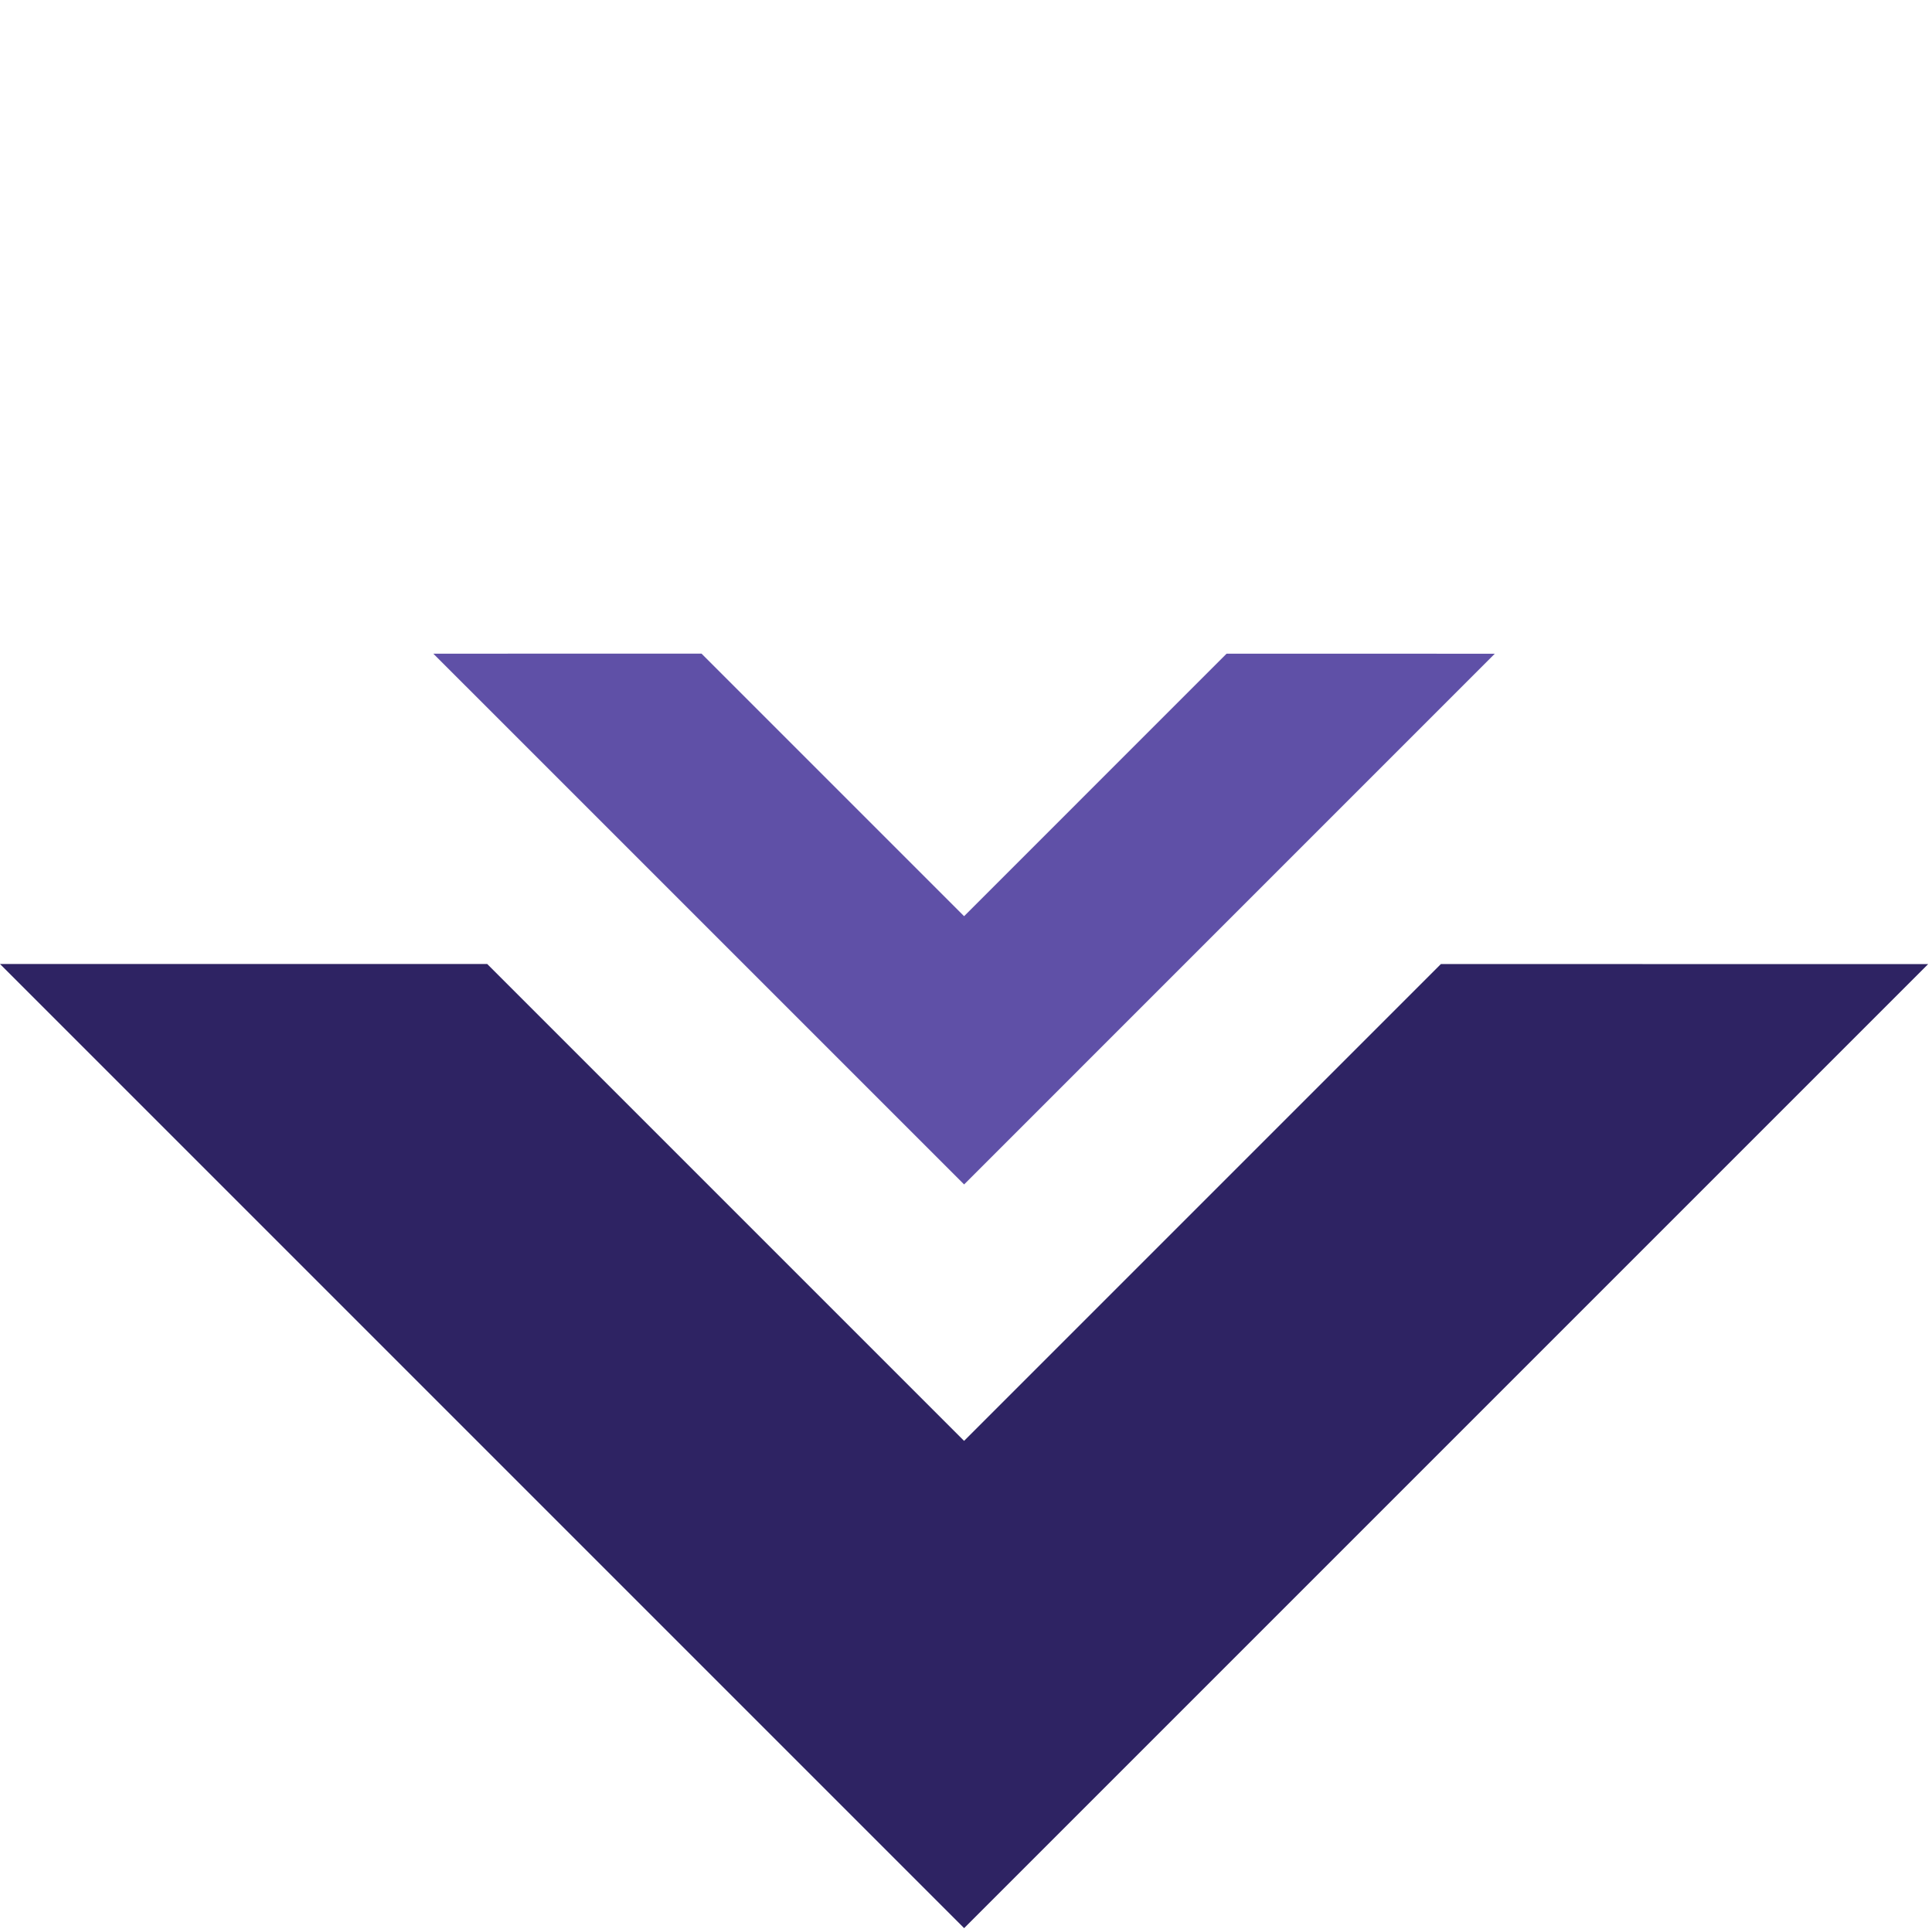
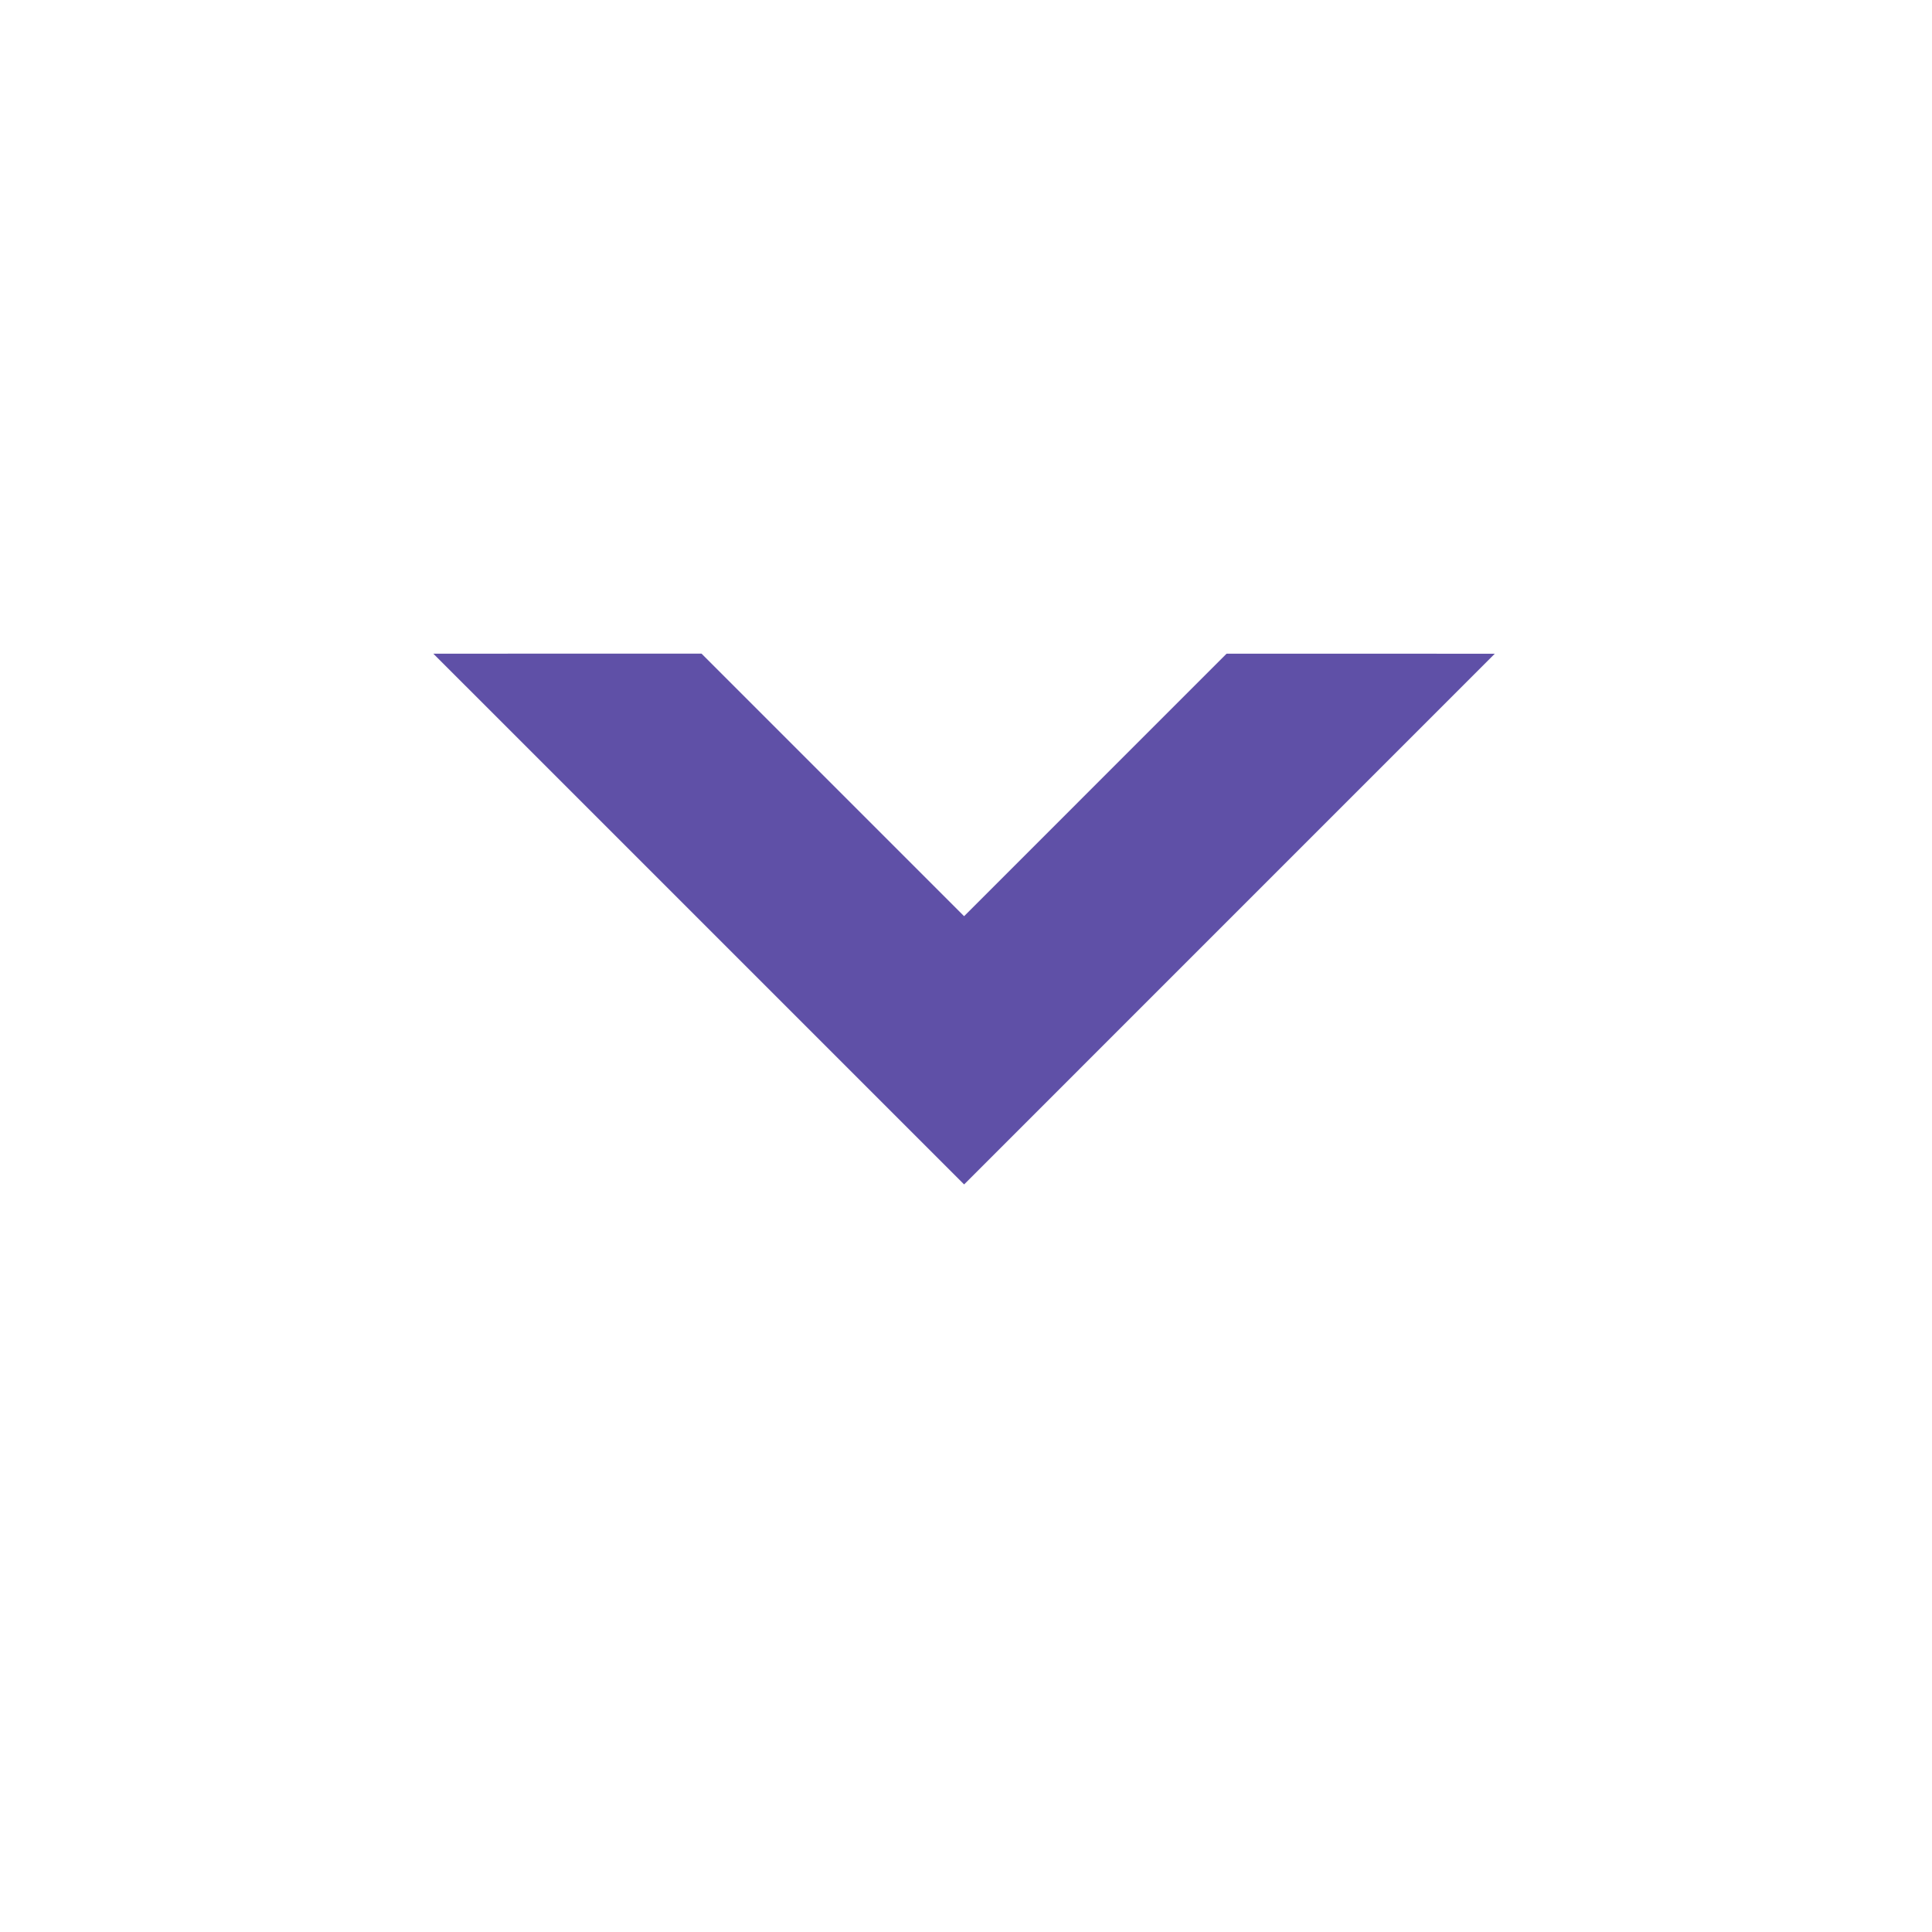
<svg xmlns="http://www.w3.org/2000/svg" width="110" height="110" viewBox="0 0 110 110" fill="none">
-   <path d="M82.04 54.888L54.891 82.037L27.739 54.885L-0 54.886L54.893 109.78L109.78 54.893L82.04 54.888Z" fill="#2E2363" />
  <path d="M69.837 37.218L54.891 52.164L39.943 37.216L24.671 37.217L54.892 67.437L85.108 37.22L69.837 37.218Z" fill="#5F50A7" />
</svg>